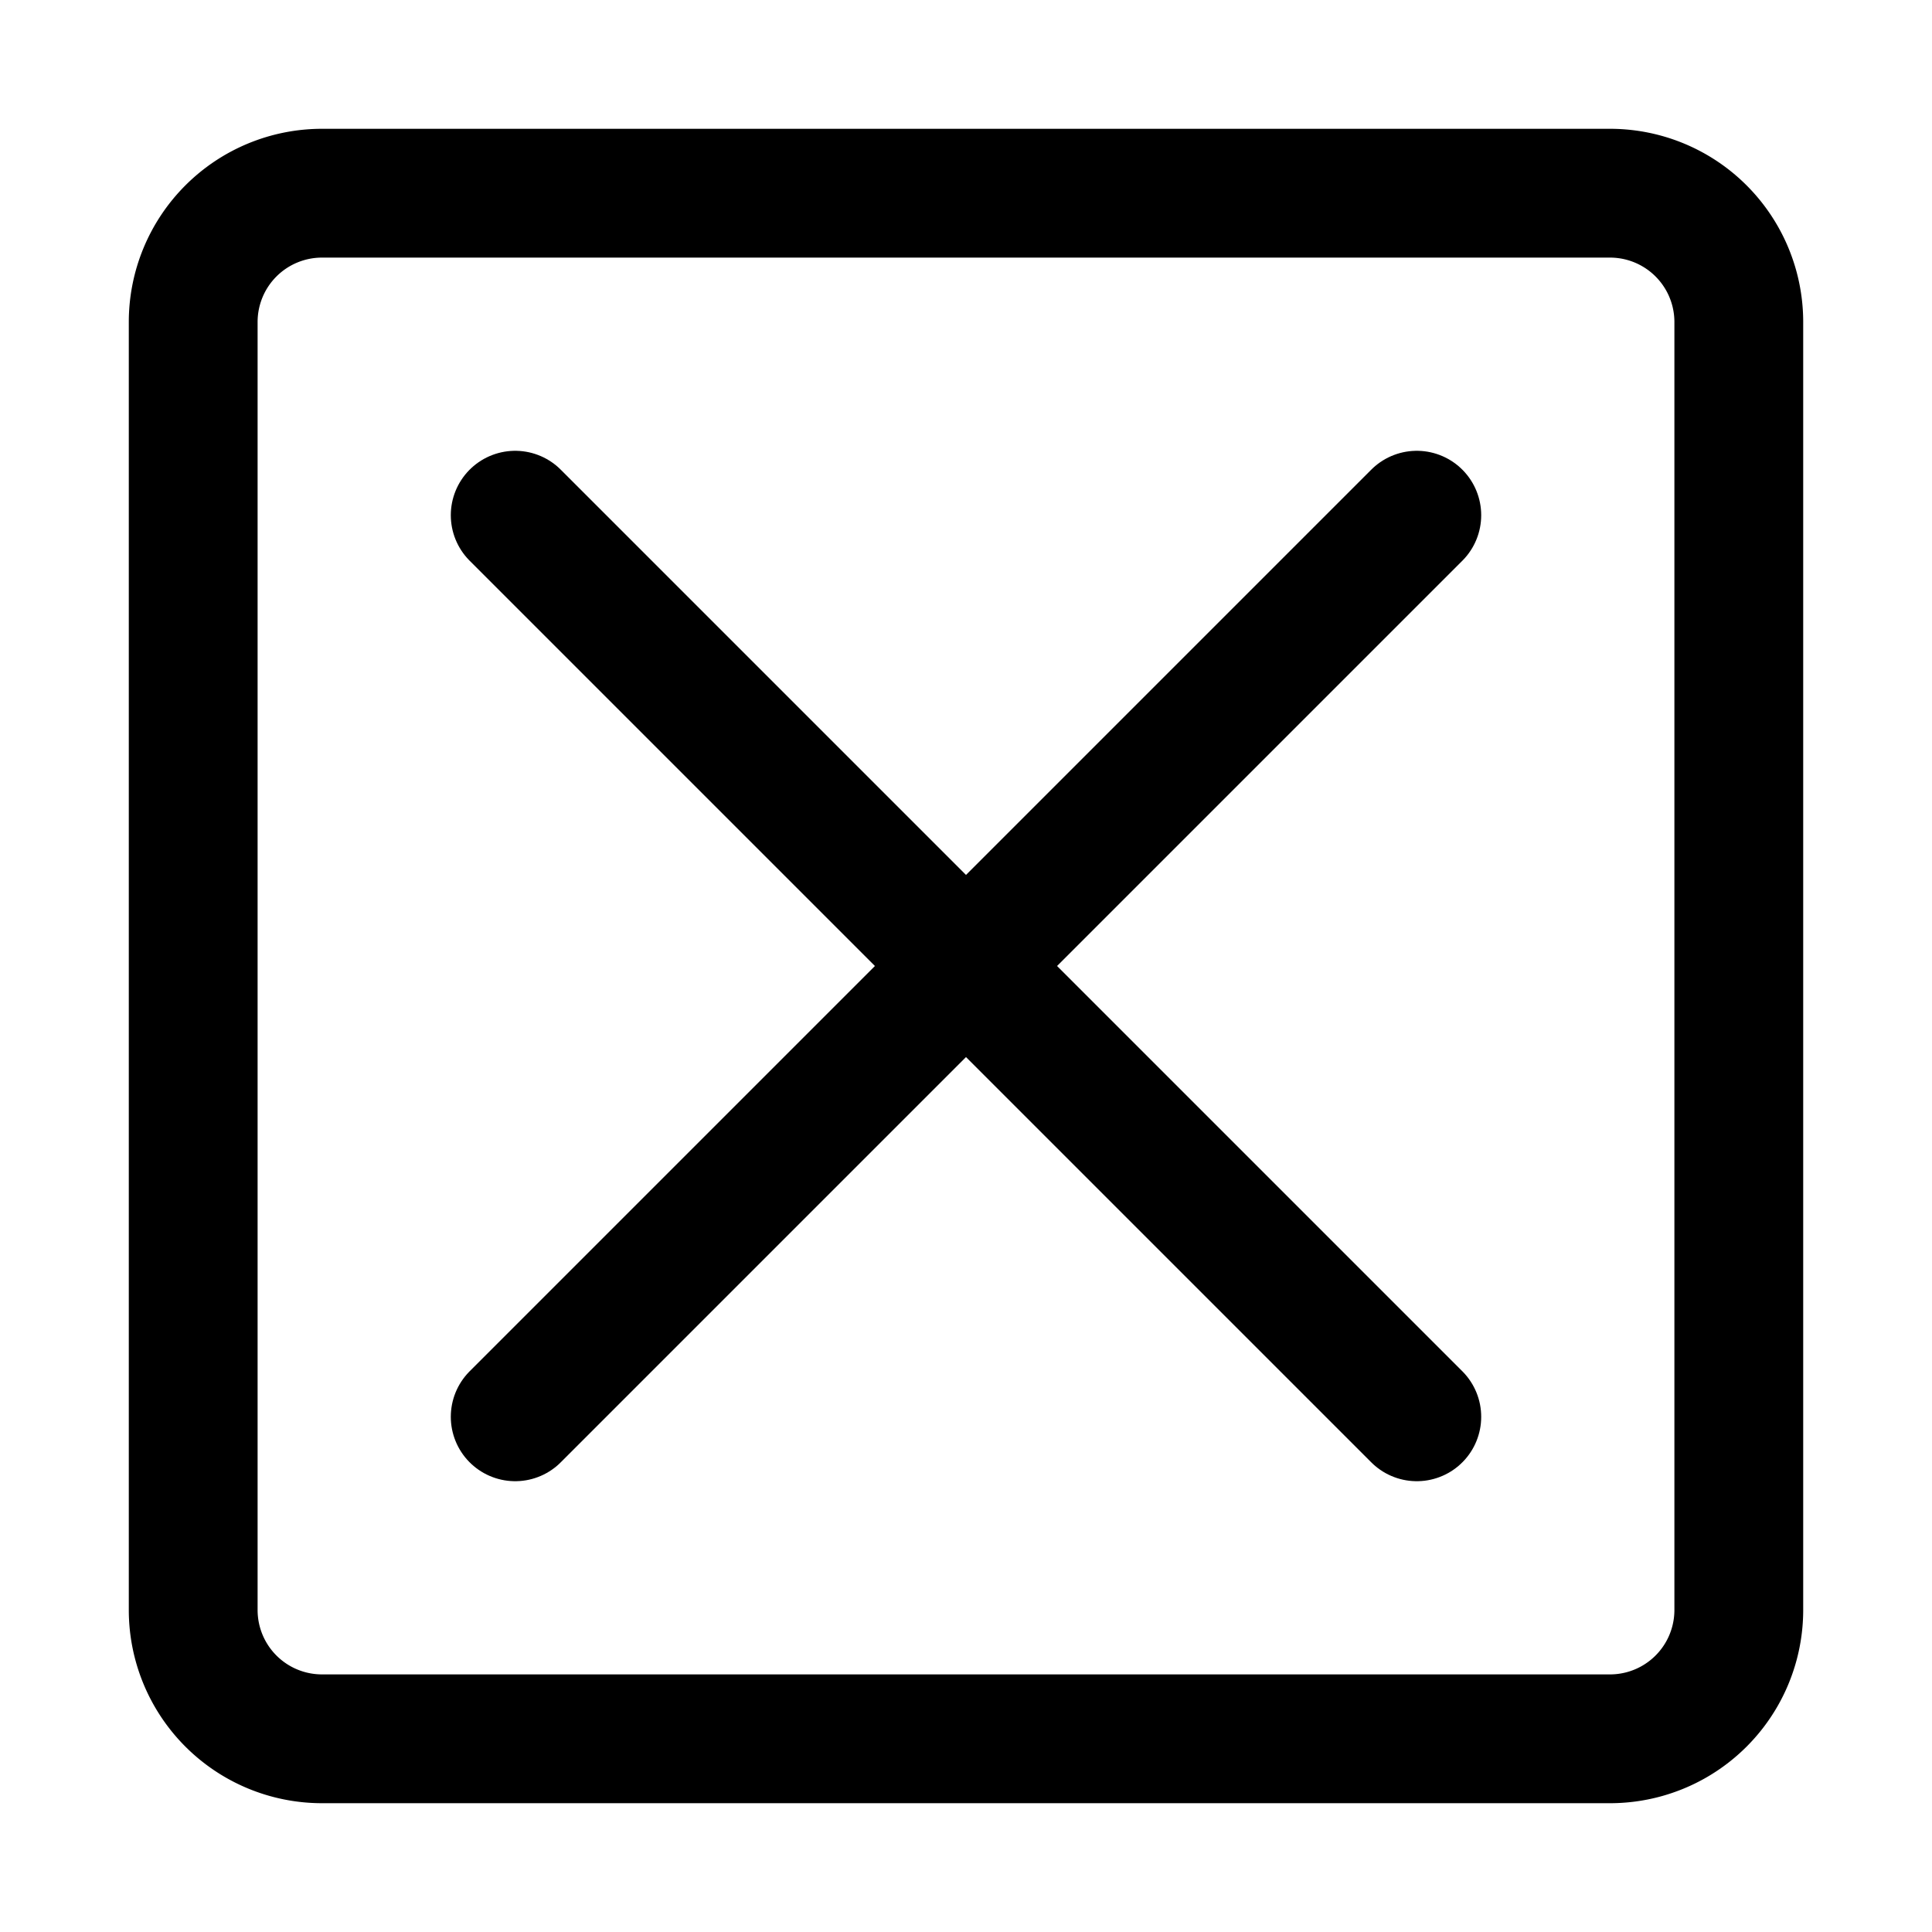
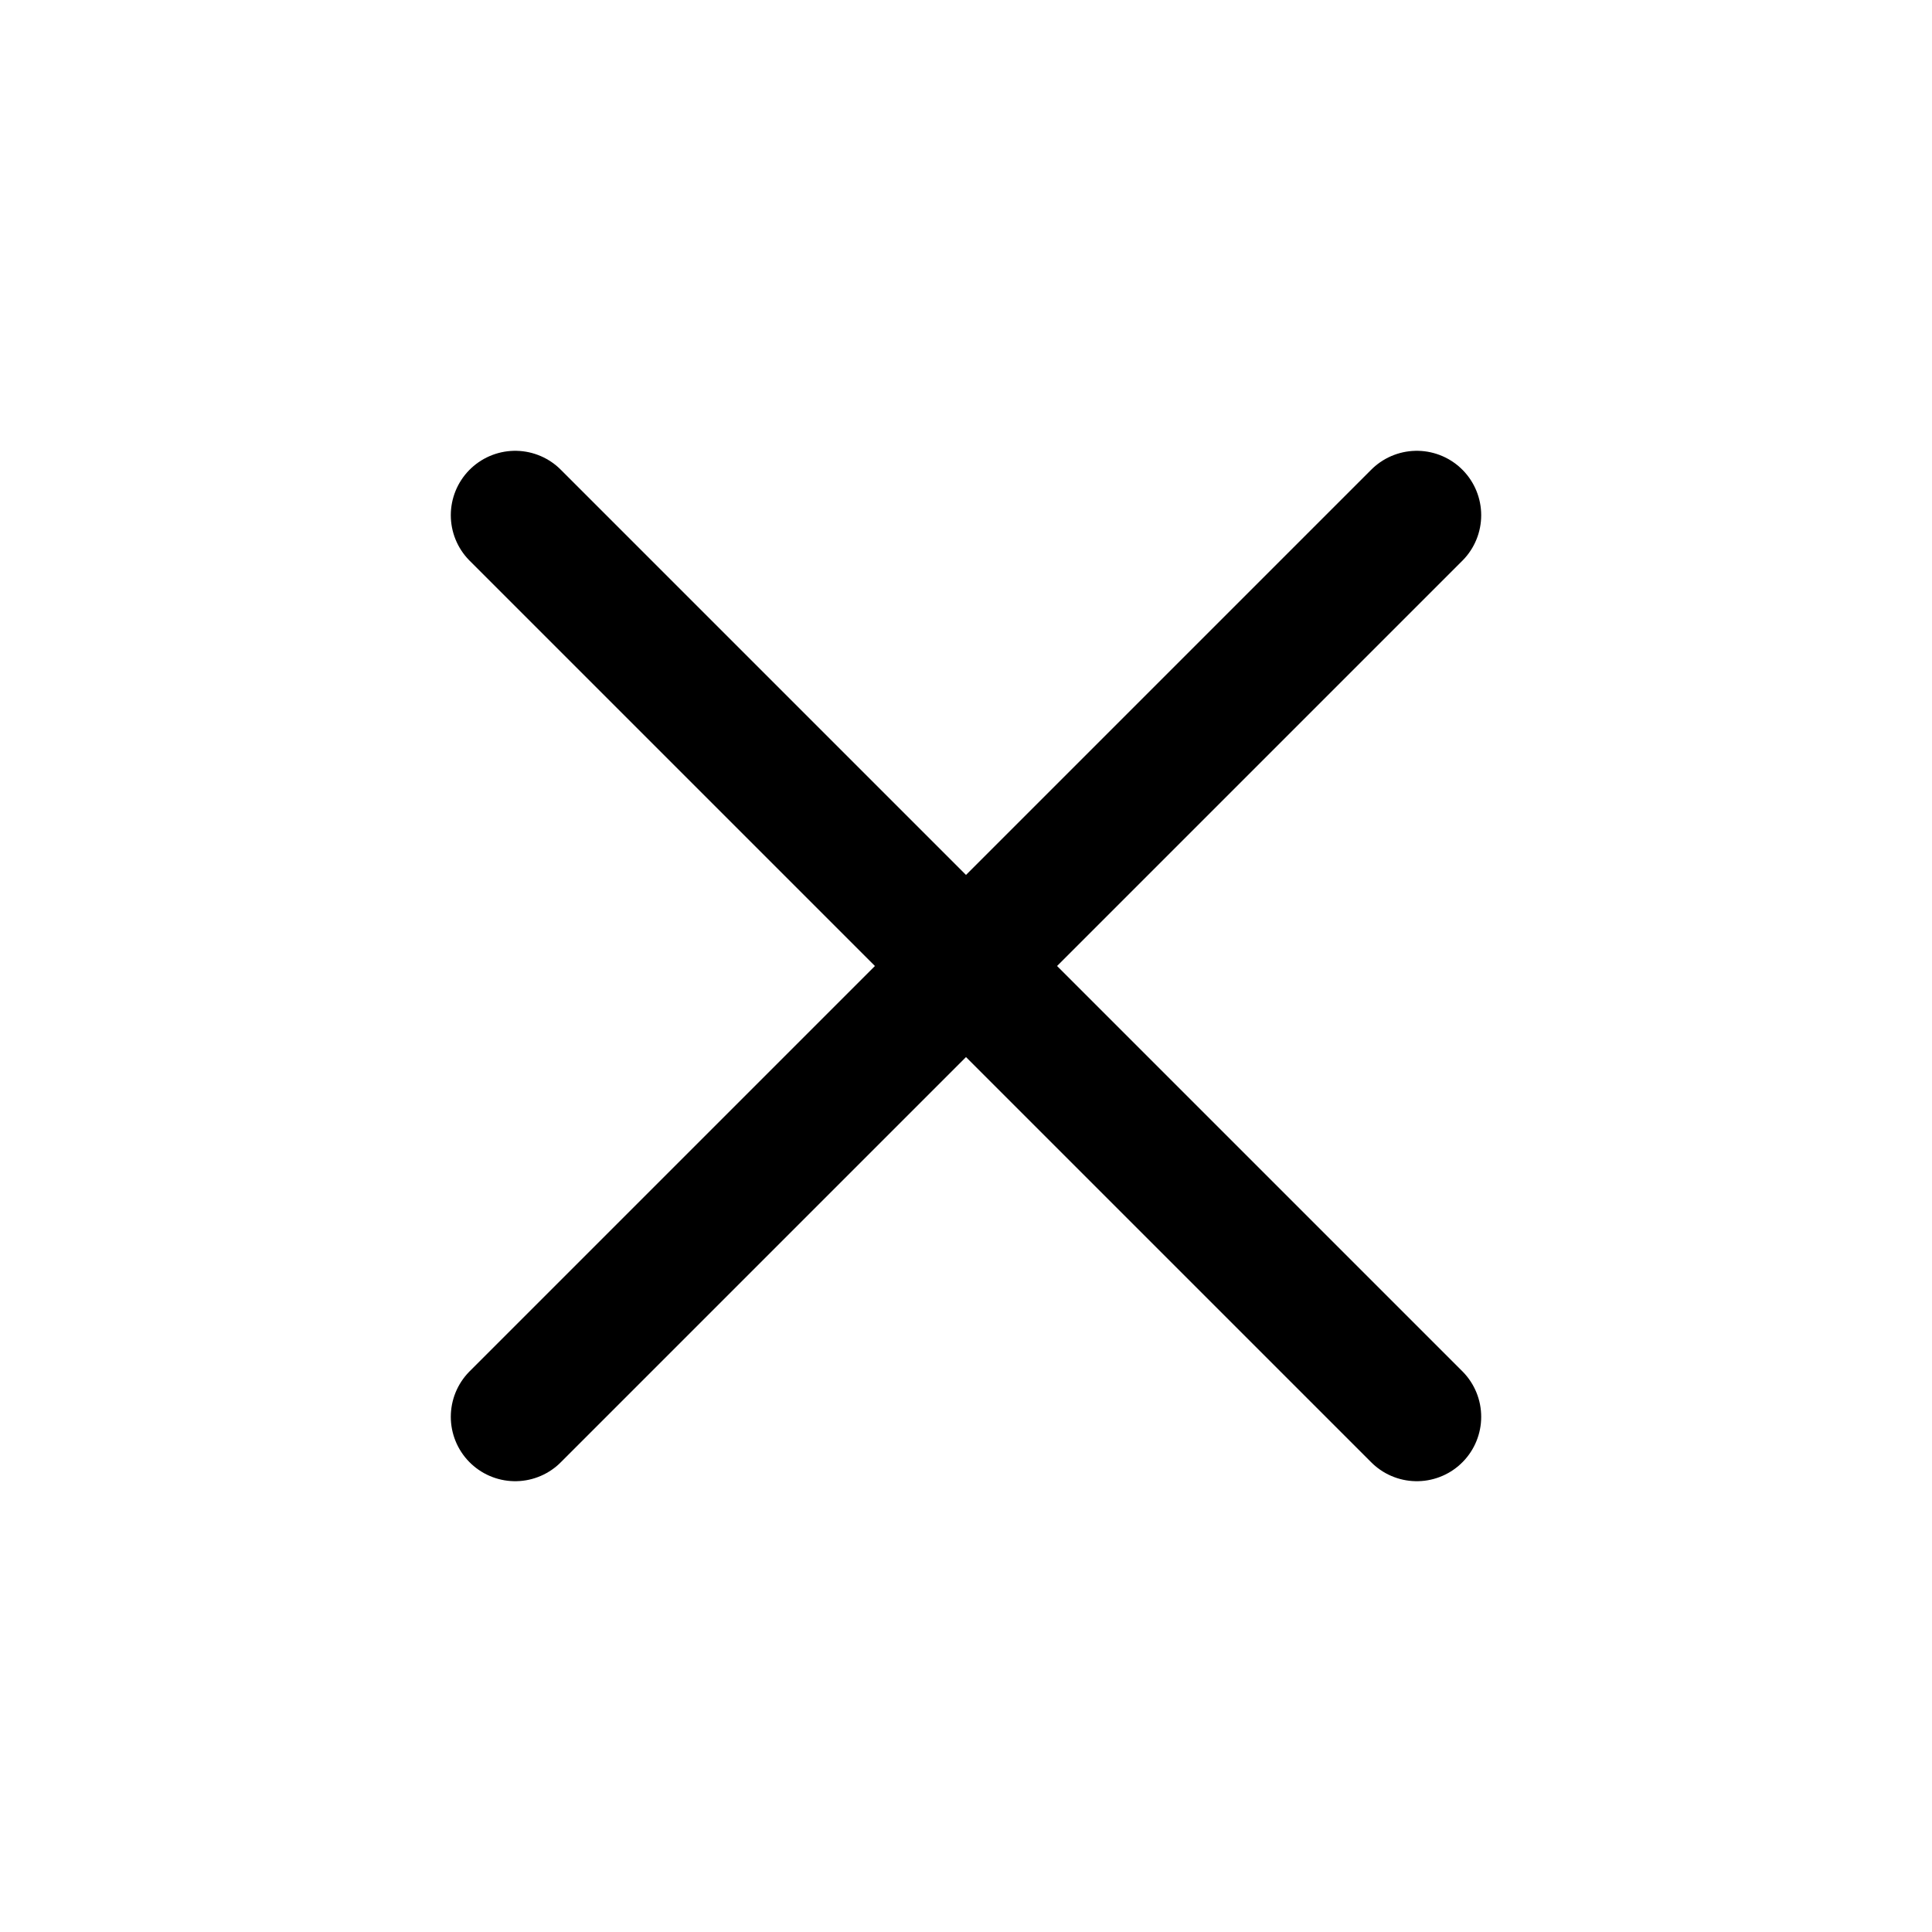
<svg xmlns="http://www.w3.org/2000/svg" width="30" height="30" fill="none">
-   <path stroke="#000" stroke-width="2" d="M25 3a2 2 0 0 1 2 2v20a2 2 0 0 1-2 2H5a2 2 0 0 1-2-2V5a2 2 0 0 1 2-2z" />
  <path stroke="#000" stroke-linecap="round" stroke-width="2" d="m8 8 14 14M22 8 8 22" />
</svg>